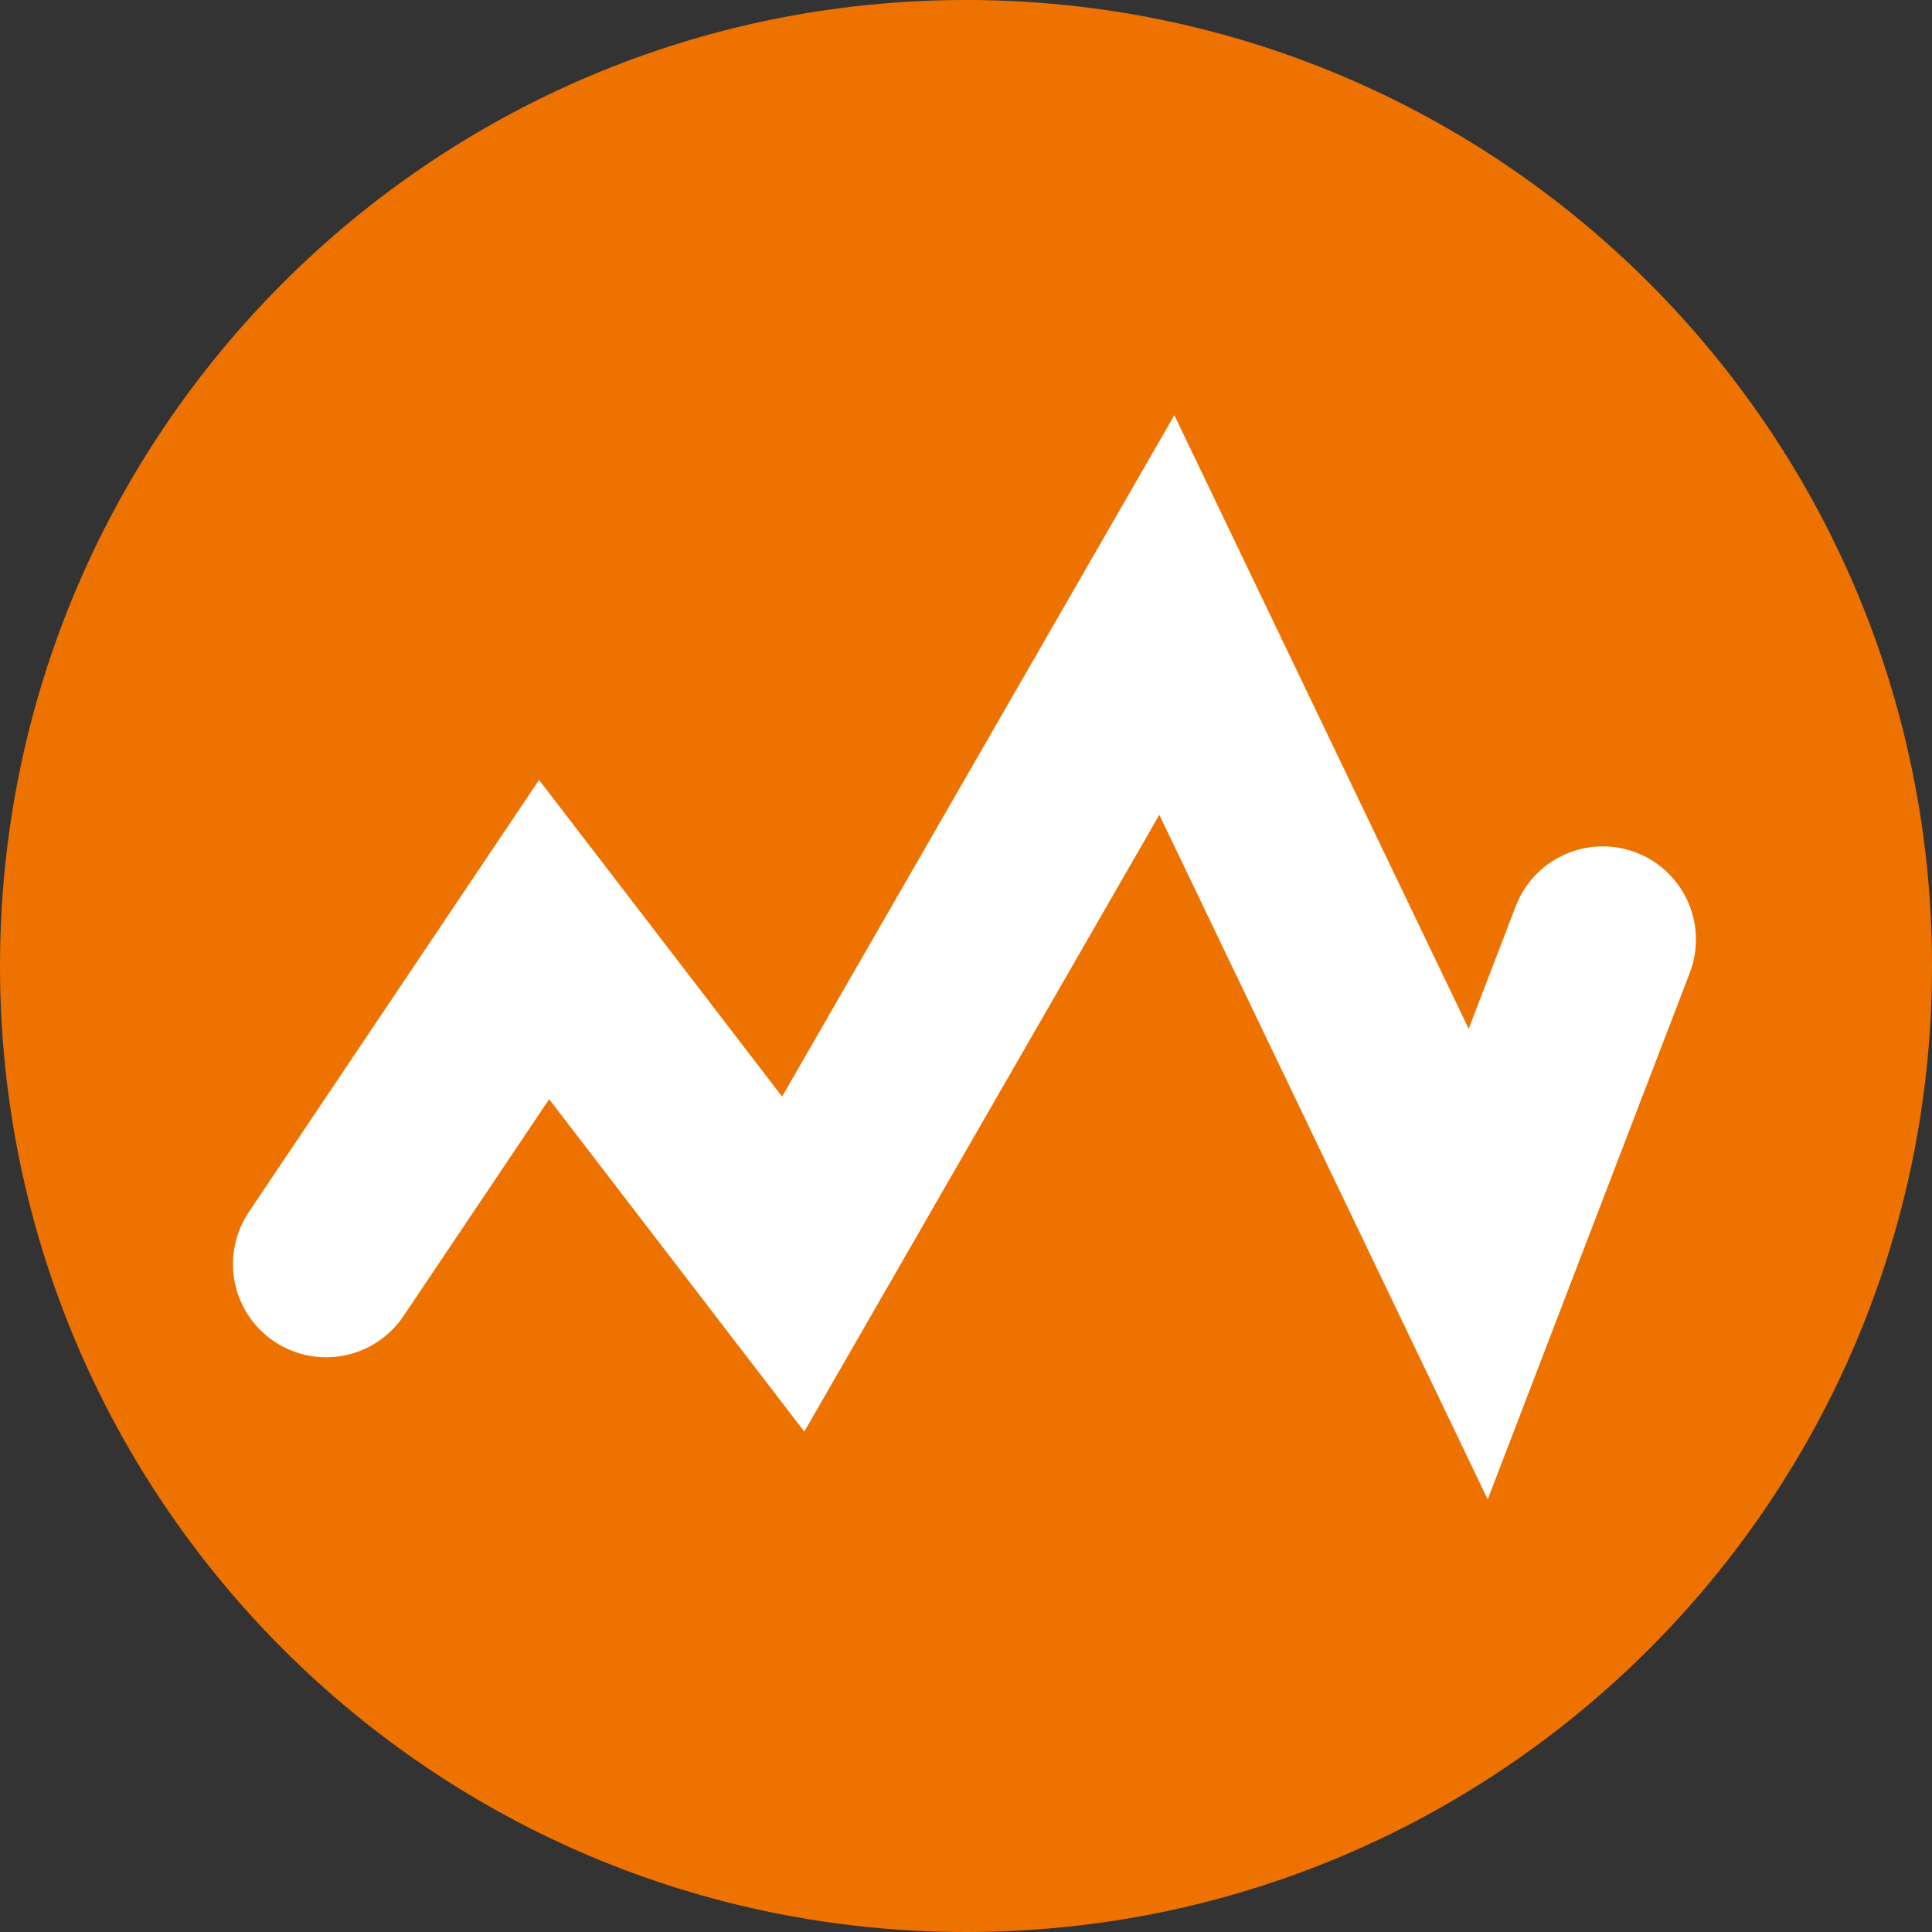
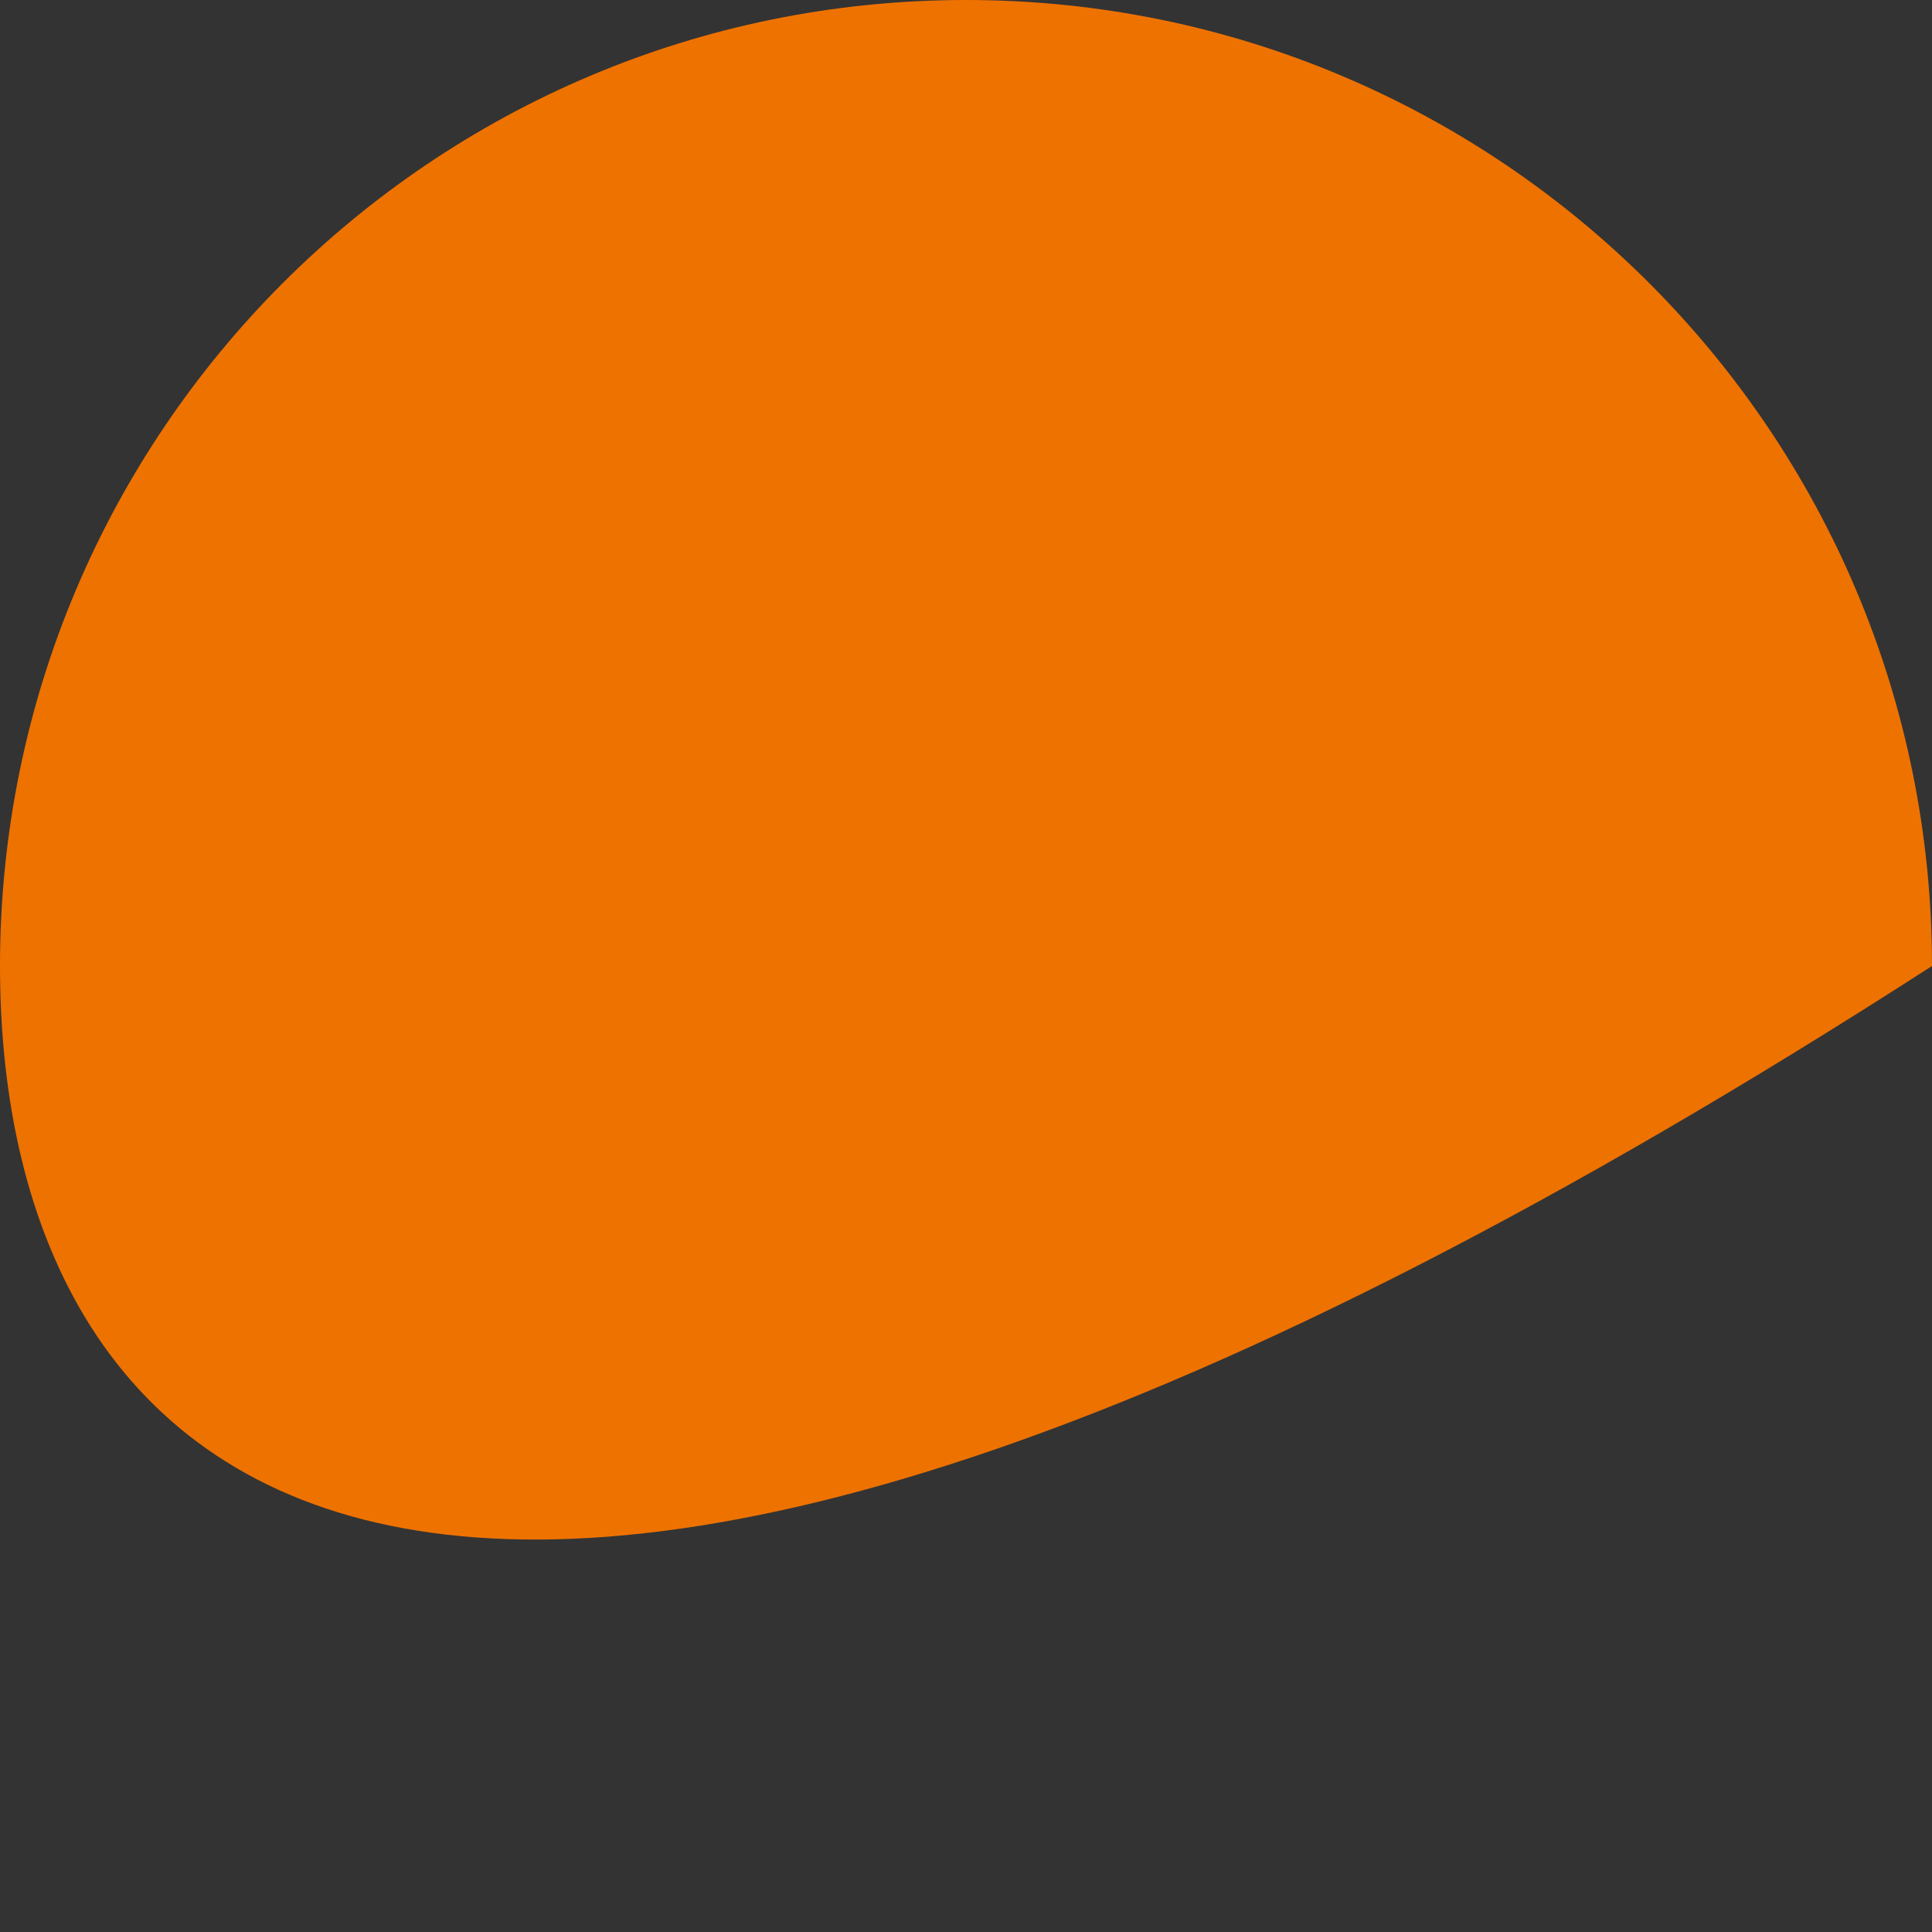
<svg xmlns="http://www.w3.org/2000/svg" width="622" height="622" viewBox="0 0 622 622" fill="none">
  <rect x="0" y="0" width="622" height="622" fill="#333333" stroke="none" />
-   <path d="M622 311C622 482.761 482.761 622 311 622C139.239 622 0 482.761 0 311C0 139.239 139.239 0 311 0C482.761 0 622 139.239 622 311Z" fill="#EE7200" />
-   <path d="M105 406.968L175.171 302.484L255.366 406.968L375.659 198L475.902 406.968L516 302.484" stroke="white" stroke-width="60" stroke-linecap="round" />
+   <path d="M622 311C139.239 622 0 482.761 0 311C0 139.239 139.239 0 311 0C482.761 0 622 139.239 622 311Z" fill="#EE7200" />
</svg>